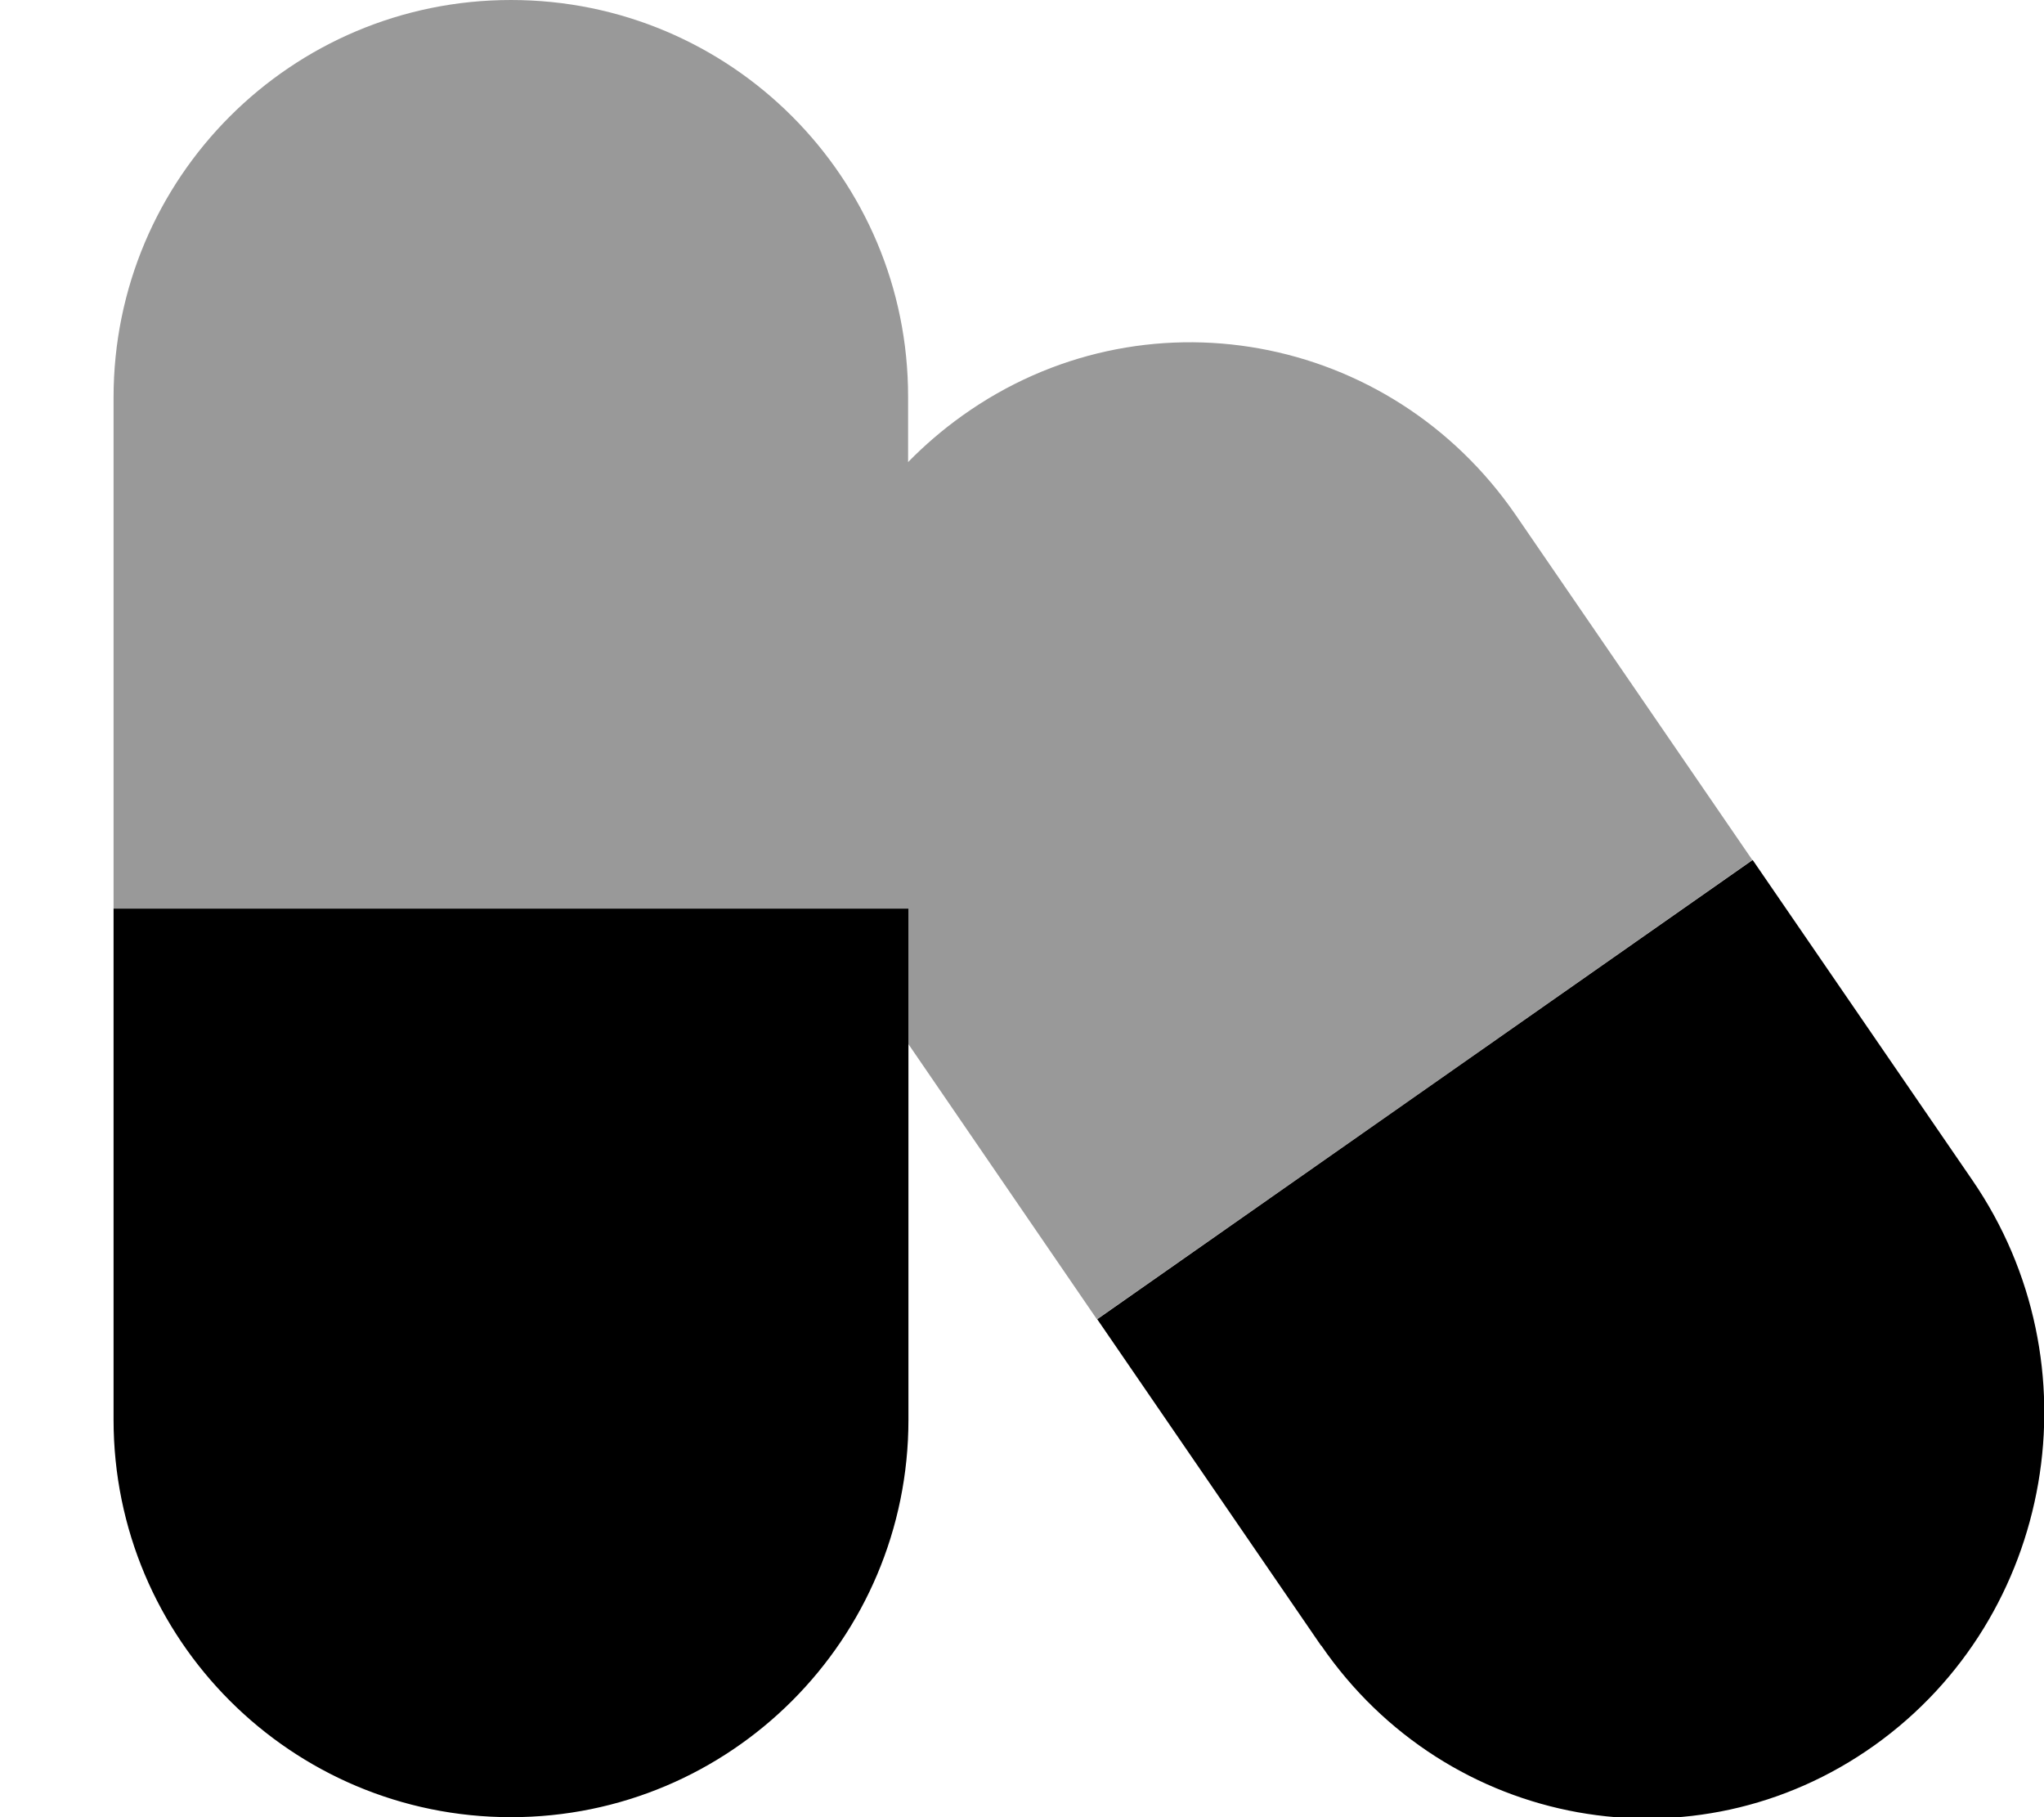
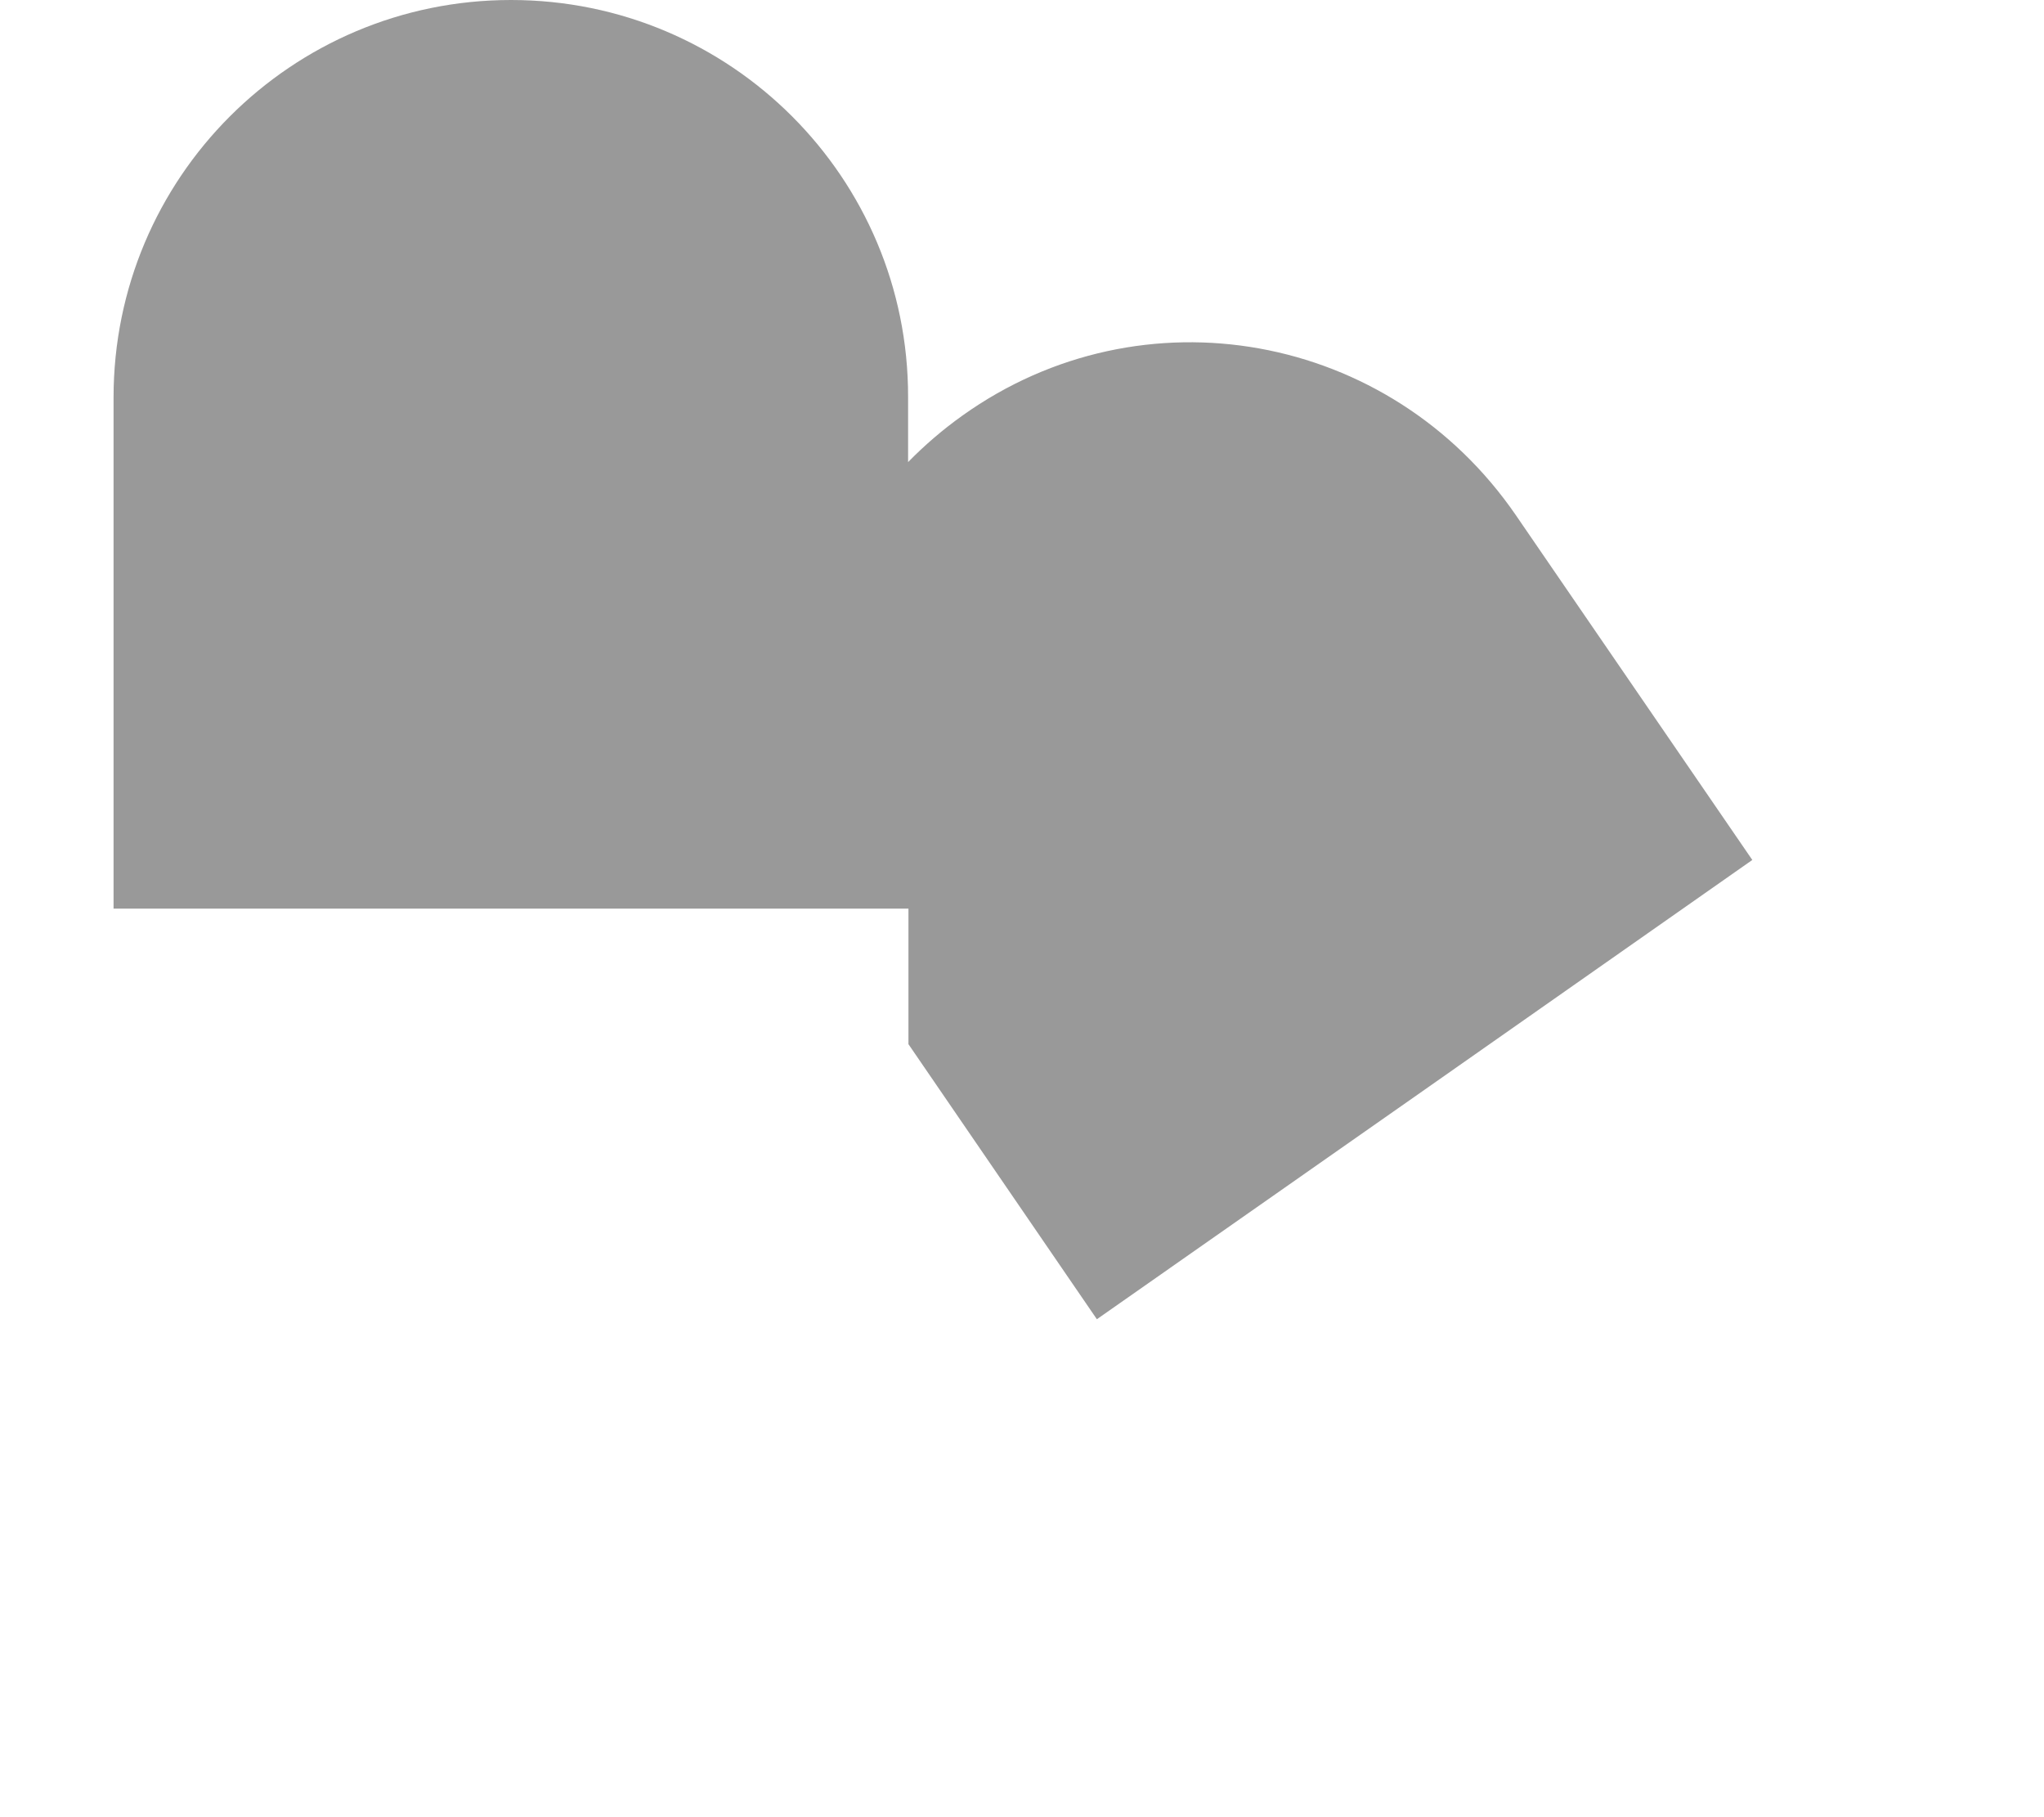
<svg xmlns="http://www.w3.org/2000/svg" viewBox="0 0 576 512">
  <path opacity=".4" fill="currentColor" d="M32 112l0 144 224 0 0 38.2 53.1 77.5c61.6-43.1 123.1-86.2 184.7-129.4-22.2-32.4-44.4-64.7-66.6-97.1-35.5-51.7-105.3-64.3-156-28.1-5.6 4-10.7 8.4-15.3 13.1l0-18.3C256 50.1 205.9 0 144 0S32 50.1 32 112z" />
-   <path fill="currentColor" d="M372.3 463.7l-63.1-92 184.7-129.4 61.9 90.2c35.5 51.7 23.2 123-27.5 159.2s-120.5 23.6-156-28.1zM256 256l0 144c0 61.9-50.1 112-112 112S32 461.9 32 400l0-144 224 0z" />
</svg>